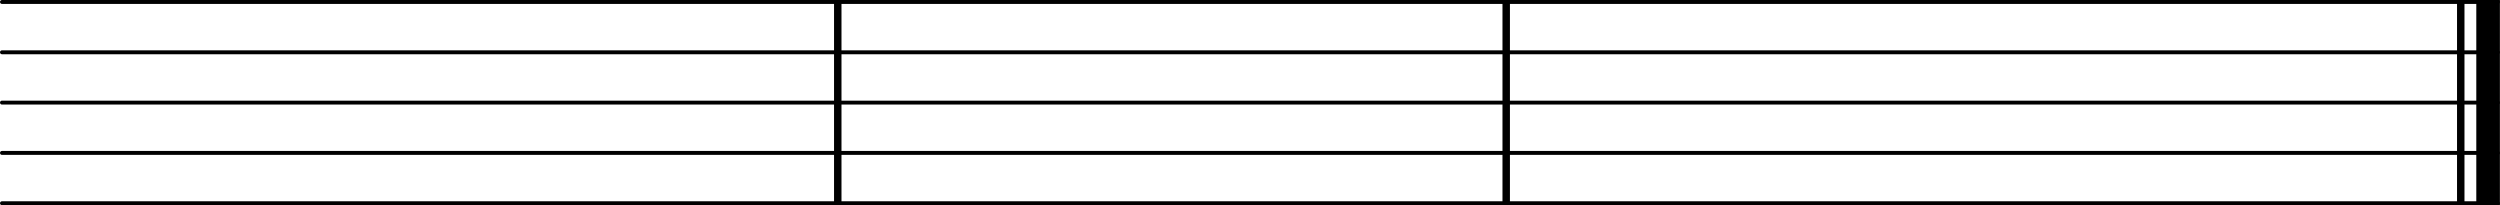
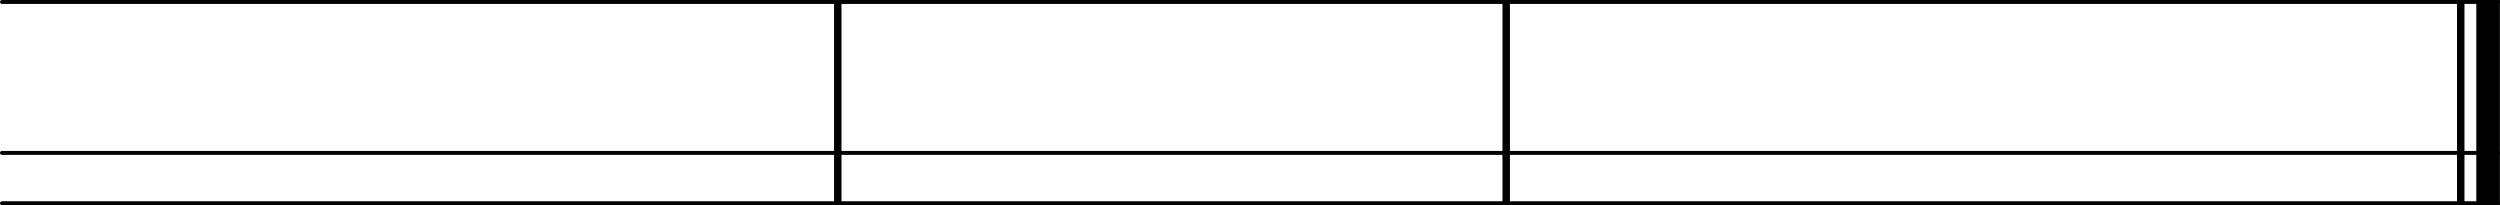
<svg xmlns="http://www.w3.org/2000/svg" version="1.1" width="463.941" height="38.084" id="svg3522">
  <defs id="defs3524" />
  <g transform="translate(-756.601,-510.463)" id="layer1">
    <g transform="matrix(9.338,0,0,9.338,703.46,492.151)" id="g3481">
      <rect width="0.148" height="4.078" ry="0" x="0" y="-2.039" transform="translate(35.55,4)" id="rect4" style="fill:currentColor" />
      <line style="stroke:currentColor;stroke-width:0.078;stroke-linecap:round;stroke-linejoin:round" id="line6" y2="0" x2="49.641" y1="0" x1="0.039" transform="translate(5.691,6)" />
      <line style="stroke:currentColor;stroke-width:0.078;stroke-linecap:round;stroke-linejoin:round" id="line8" y2="0" x2="49.641" y1="0" x1="0.039" transform="translate(5.691,5)" />
-       <line style="stroke:currentColor;stroke-width:0.078;stroke-linecap:round;stroke-linejoin:round" id="line10" y2="0" x2="49.641" y1="0" x1="0.039" transform="translate(5.691,4)" />
-       <line style="stroke:currentColor;stroke-width:0.078;stroke-linecap:round;stroke-linejoin:round" id="line12" y2="0" x2="49.641" y1="0" x1="0.039" transform="translate(5.691,3)" />
      <line style="stroke:currentColor;stroke-width:0.078;stroke-linecap:round;stroke-linejoin:round" id="line14" y2="0" x2="49.641" y1="0" x1="0.039" transform="translate(5.691,2)" />
      <rect width="0.148" height="4.078" ry="0" x="0" y="-2.039" transform="translate(22.266,4)" id="rect18" style="fill:currentColor" />
      <rect width="0.148" height="4.078" ry="0" x="0" y="-2.039" transform="translate(54.52,4)" id="rect20" style="fill:currentColor" />
      <rect width="0.469" height="4.078" ry="0" x="0" y="-2.039" transform="translate(54.903,4)" id="rect22" style="fill:currentColor" />
    </g>
  </g>
</svg>